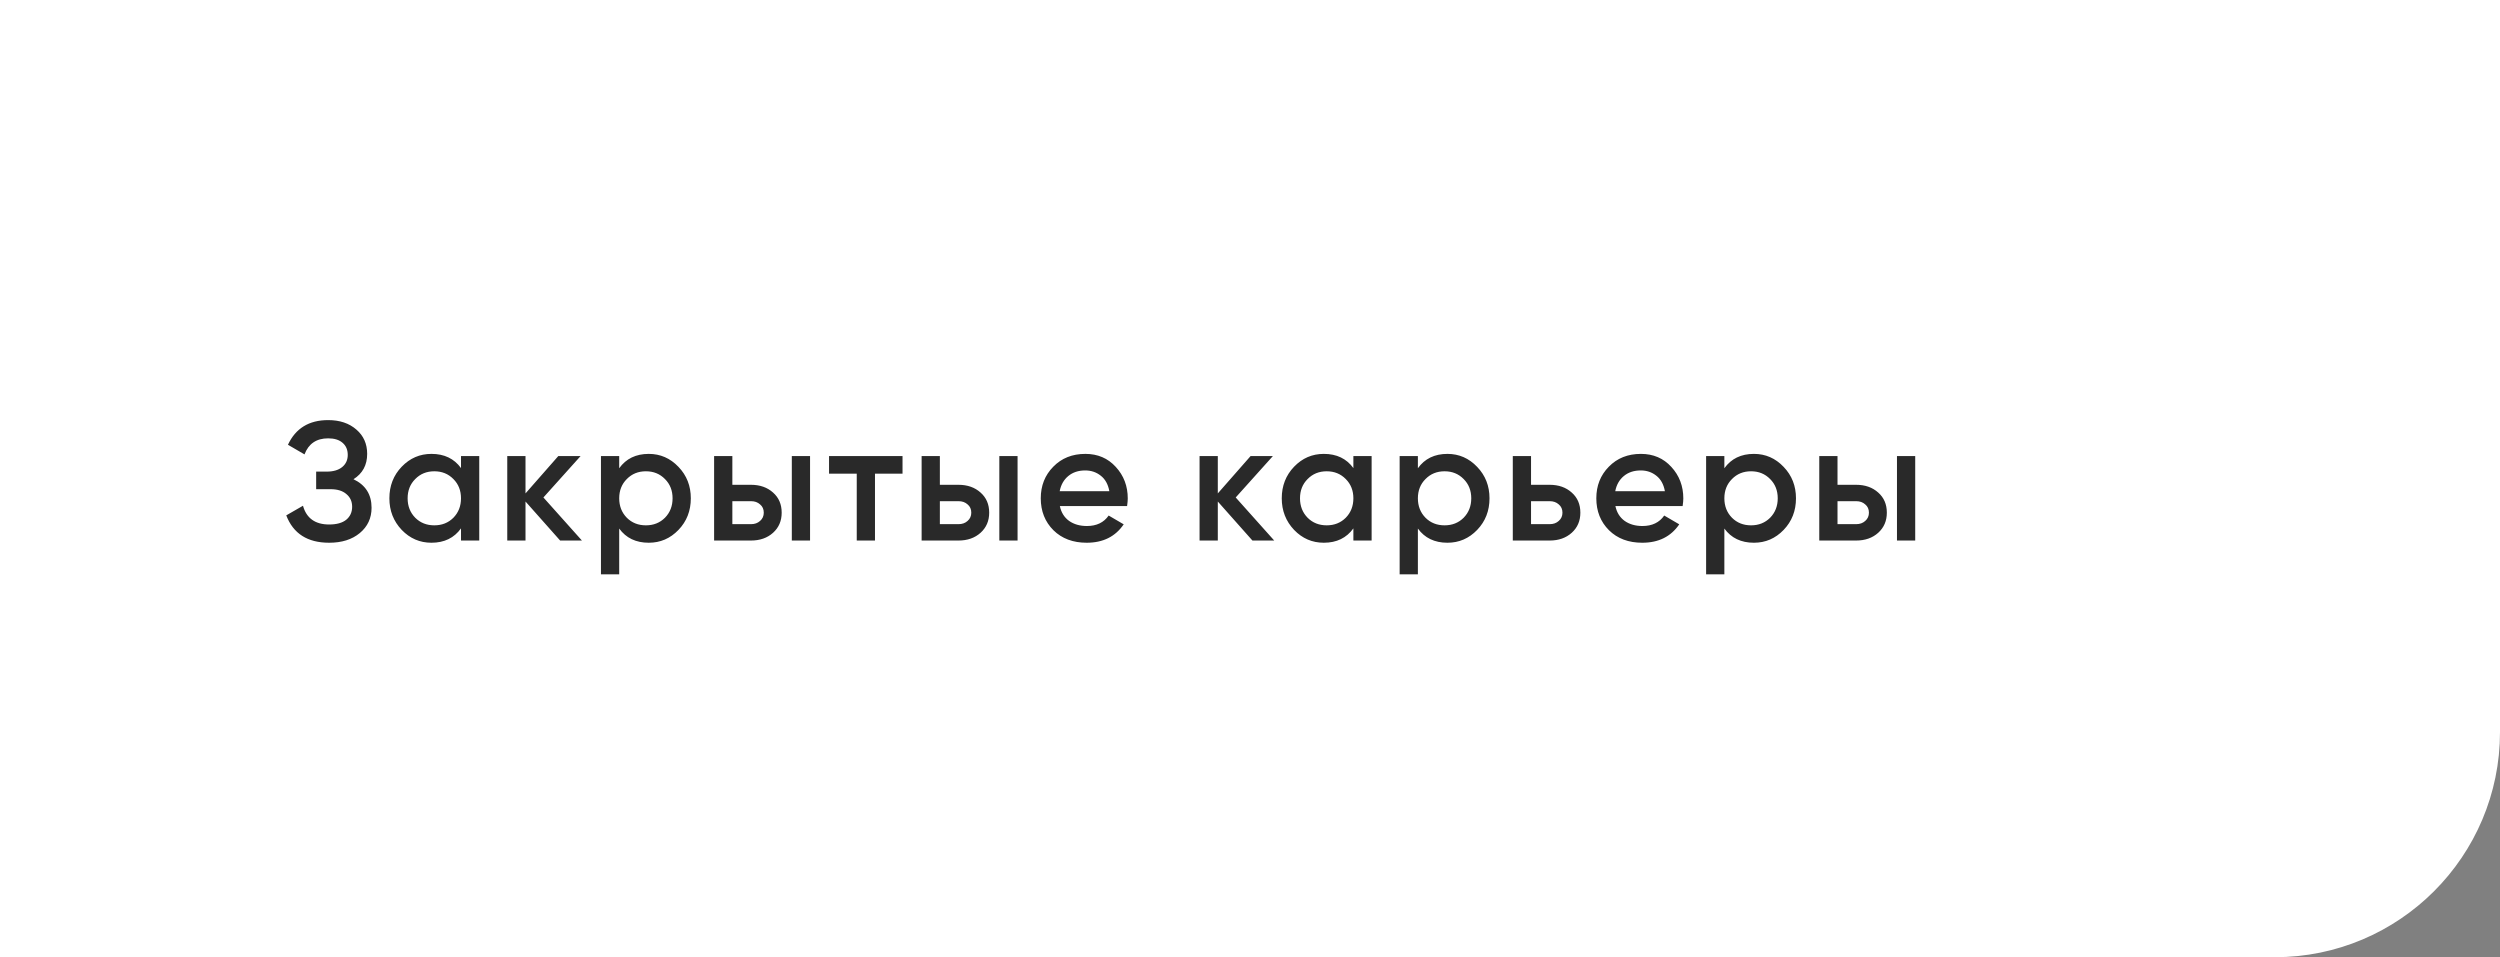
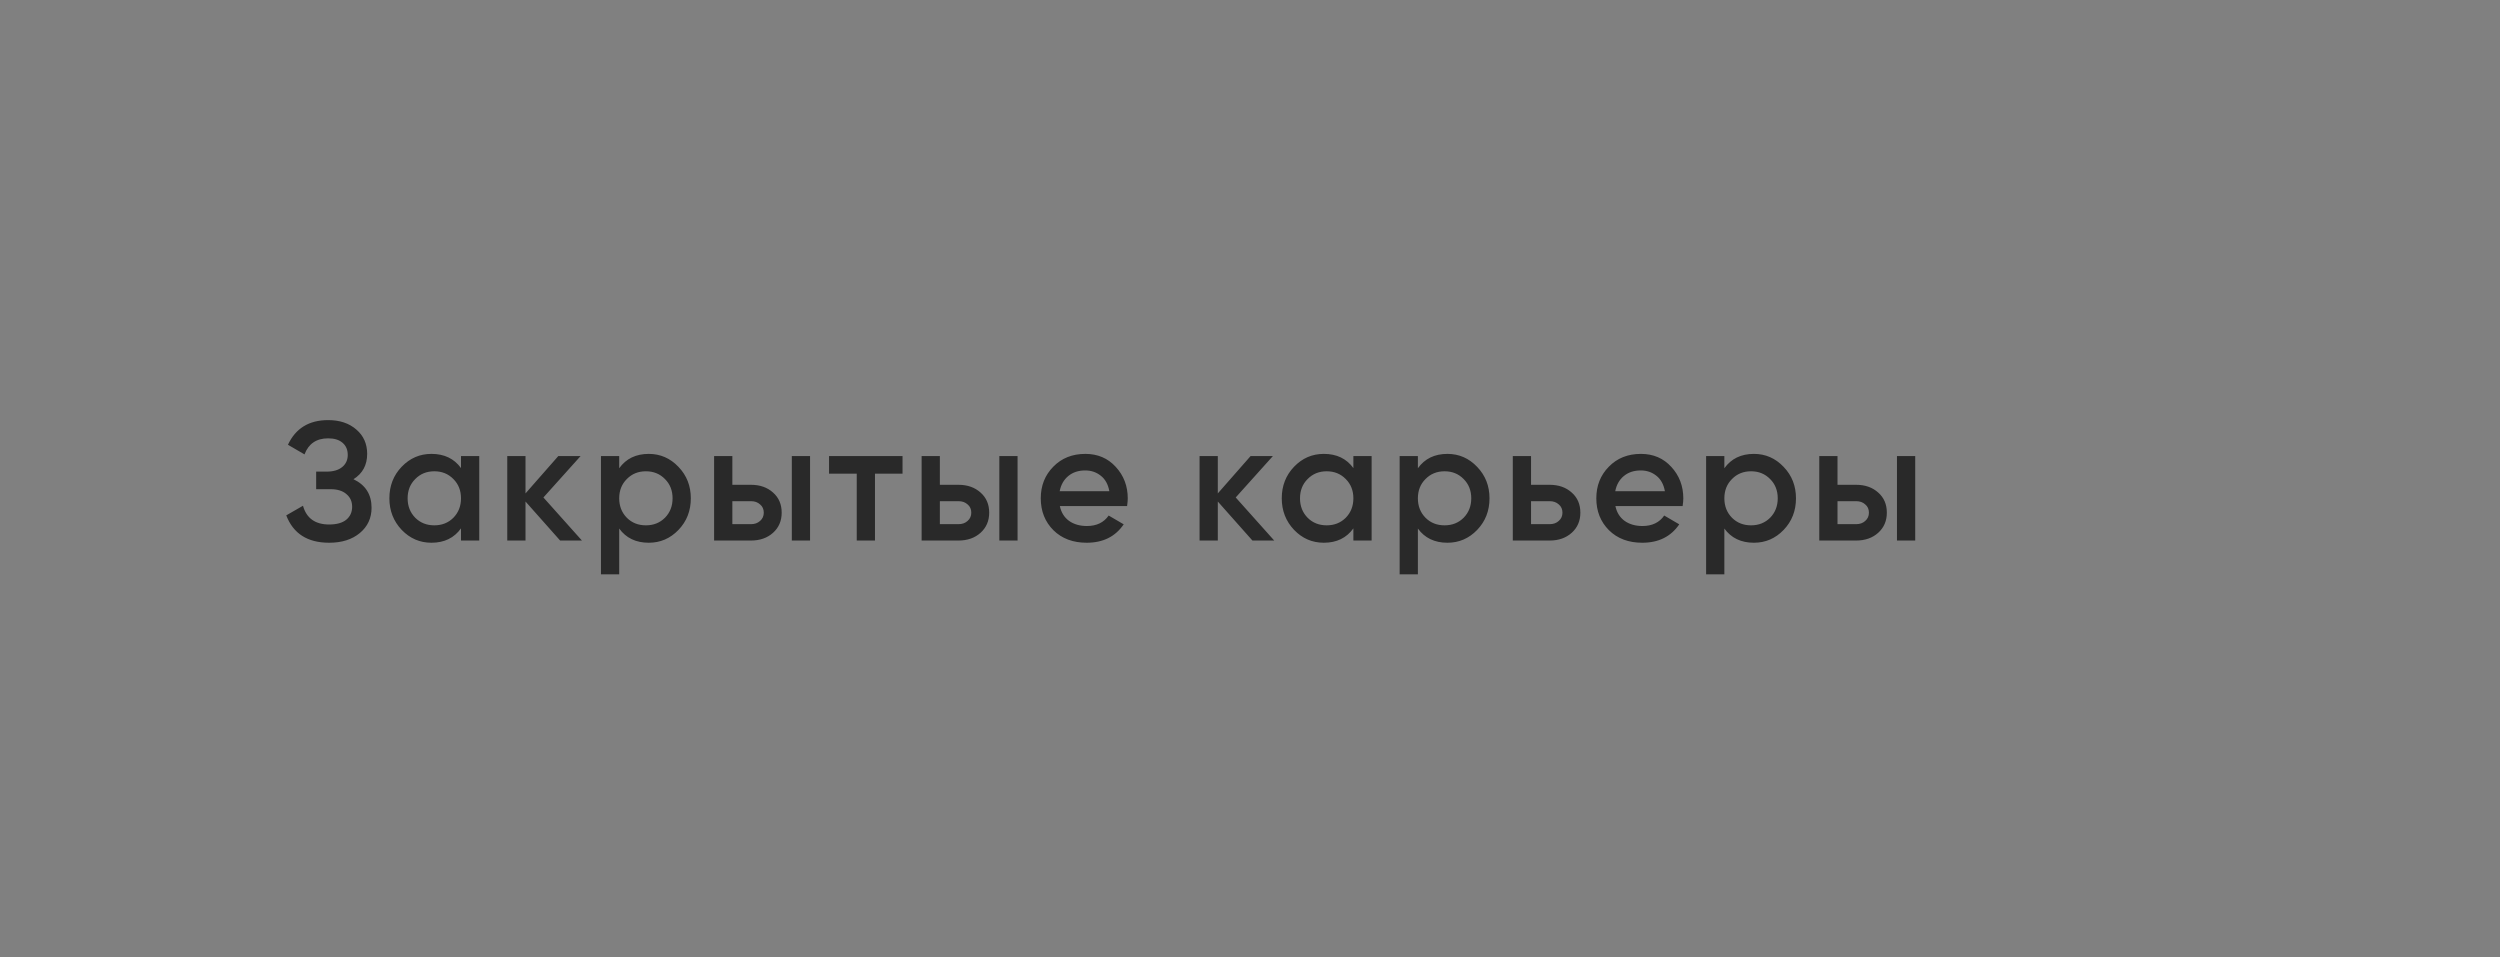
<svg xmlns="http://www.w3.org/2000/svg" width="222" height="85" viewBox="0 0 222 85" fill="none">
  <rect x="0" y="0" width="222" height="85" fill="#808080" stroke="none" />
-   <rect width="222" height="85" rx="20" fill="white" />
-   <rect width="66.467" height="85" fill="white" />
-   <rect x="154.863" width="67.137" height="52.062" fill="white" />
-   <path d="M31.39 42.555C32.46 43.065 32.995 43.91 32.995 45.09C32.995 46.01 32.645 46.76 31.945 47.34C31.255 47.91 30.35 48.195 29.23 48.195C27.31 48.195 26.04 47.385 25.42 45.765L26.905 44.91C27.215 46.02 27.99 46.575 29.23 46.575C29.89 46.575 30.395 46.435 30.745 46.155C31.095 45.865 31.27 45.48 31.27 45C31.27 44.53 31.1 44.155 30.76 43.875C30.43 43.585 29.96 43.44 29.35 43.44H28.075V41.88H29.005C29.595 41.88 30.055 41.745 30.385 41.475C30.715 41.205 30.88 40.845 30.88 40.395C30.88 39.945 30.73 39.59 30.43 39.33C30.13 39.06 29.7 38.925 29.14 38.925C28.1 38.925 27.4 39.4 27.04 40.35L25.57 39.495C26.25 38.035 27.44 37.305 29.14 37.305C30.17 37.305 31.005 37.585 31.645 38.145C32.285 38.695 32.605 39.415 32.605 40.305C32.605 41.295 32.2 42.045 31.39 42.555ZM40.937 40.5H42.557V48H40.937V46.92C40.327 47.77 39.452 48.195 38.312 48.195C37.282 48.195 36.402 47.815 35.672 47.055C34.942 46.285 34.577 45.35 34.577 44.25C34.577 43.14 34.942 42.205 35.672 41.445C36.402 40.685 37.282 40.305 38.312 40.305C39.452 40.305 40.327 40.725 40.937 41.565V40.5ZM36.872 45.975C37.322 46.425 37.887 46.65 38.567 46.65C39.247 46.65 39.812 46.425 40.262 45.975C40.712 45.515 40.937 44.94 40.937 44.25C40.937 43.56 40.712 42.99 40.262 42.54C39.812 42.08 39.247 41.85 38.567 41.85C37.887 41.85 37.322 42.08 36.872 42.54C36.422 42.99 36.197 43.56 36.197 44.25C36.197 44.94 36.422 45.515 36.872 45.975ZM51.675 48H49.74L46.665 44.535V48H45.045V40.5H46.665V43.815L49.575 40.5H51.555L48.255 44.175L51.675 48ZM57.61 40.305C58.64 40.305 59.52 40.69 60.25 41.46C60.98 42.22 61.345 43.15 61.345 44.25C61.345 45.36 60.98 46.295 60.25 47.055C59.52 47.815 58.64 48.195 57.61 48.195C56.47 48.195 55.595 47.775 54.985 46.935V51H53.365V40.5H54.985V41.58C55.595 40.73 56.47 40.305 57.61 40.305ZM55.66 45.975C56.11 46.425 56.675 46.65 57.355 46.65C58.035 46.65 58.6 46.425 59.05 45.975C59.5 45.515 59.725 44.94 59.725 44.25C59.725 43.56 59.5 42.99 59.05 42.54C58.6 42.08 58.035 41.85 57.355 41.85C56.675 41.85 56.11 42.08 55.66 42.54C55.21 42.99 54.985 43.56 54.985 44.25C54.985 44.94 55.21 45.515 55.66 45.975ZM66.683 43.05C67.483 43.05 68.138 43.28 68.648 43.74C69.158 44.19 69.413 44.785 69.413 45.525C69.413 46.255 69.158 46.85 68.648 47.31C68.138 47.77 67.483 48 66.683 48H63.413V40.5H65.033V43.05H66.683ZM70.313 40.5H71.933V48H70.313V40.5ZM66.698 46.545C67.018 46.545 67.283 46.45 67.493 46.26C67.713 46.07 67.823 45.825 67.823 45.525C67.823 45.215 67.713 44.97 67.493 44.79C67.283 44.6 67.018 44.505 66.698 44.505H65.033V46.545H66.698ZM80.144 40.5V42.06H77.699V48H76.079V42.06H73.619V40.5H80.144ZM85.11 43.05C85.91 43.05 86.565 43.28 87.075 43.74C87.585 44.19 87.84 44.785 87.84 45.525C87.84 46.255 87.585 46.85 87.075 47.31C86.565 47.77 85.91 48 85.11 48H81.84V40.5H83.46V43.05H85.11ZM88.74 40.5H90.36V48H88.74V40.5ZM85.125 46.545C85.445 46.545 85.71 46.45 85.92 46.26C86.14 46.07 86.25 45.825 86.25 45.525C86.25 45.215 86.14 44.97 85.92 44.79C85.71 44.6 85.445 44.505 85.125 44.505H83.46V46.545H85.125ZM94.115 44.94C94.235 45.51 94.51 45.95 94.94 46.26C95.37 46.56 95.895 46.71 96.515 46.71C97.375 46.71 98.02 46.4 98.45 45.78L99.785 46.56C99.045 47.65 97.95 48.195 96.5 48.195C95.28 48.195 94.295 47.825 93.545 47.085C92.795 46.335 92.42 45.39 92.42 44.25C92.42 43.13 92.79 42.195 93.53 41.445C94.27 40.685 95.22 40.305 96.38 40.305C97.48 40.305 98.38 40.69 99.08 41.46C99.79 42.23 100.145 43.165 100.145 44.265C100.145 44.435 100.125 44.66 100.085 44.94H94.115ZM94.1 43.62H98.51C98.4 43.01 98.145 42.55 97.745 42.24C97.355 41.93 96.895 41.775 96.365 41.775C95.765 41.775 95.265 41.94 94.865 42.27C94.465 42.6 94.21 43.05 94.1 43.62ZM113.151 48H111.216L108.141 44.535V48H106.521V40.5H108.141V43.815L111.051 40.5H113.031L109.731 44.175L113.151 48ZM120.18 40.5H121.8V48H120.18V46.92C119.57 47.77 118.695 48.195 117.555 48.195C116.525 48.195 115.645 47.815 114.915 47.055C114.185 46.285 113.82 45.35 113.82 44.25C113.82 43.14 114.185 42.205 114.915 41.445C115.645 40.685 116.525 40.305 117.555 40.305C118.695 40.305 119.57 40.725 120.18 41.565V40.5ZM116.115 45.975C116.565 46.425 117.13 46.65 117.81 46.65C118.49 46.65 119.055 46.425 119.505 45.975C119.955 45.515 120.18 44.94 120.18 44.25C120.18 43.56 119.955 42.99 119.505 42.54C119.055 42.08 118.49 41.85 117.81 41.85C117.13 41.85 116.565 42.08 116.115 42.54C115.665 42.99 115.44 43.56 115.44 44.25C115.44 44.94 115.665 45.515 116.115 45.975ZM128.533 40.305C129.563 40.305 130.443 40.69 131.173 41.46C131.903 42.22 132.268 43.15 132.268 44.25C132.268 45.36 131.903 46.295 131.173 47.055C130.443 47.815 129.563 48.195 128.533 48.195C127.393 48.195 126.518 47.775 125.908 46.935V51H124.288V40.5H125.908V41.58C126.518 40.73 127.393 40.305 128.533 40.305ZM126.583 45.975C127.033 46.425 127.598 46.65 128.278 46.65C128.958 46.65 129.523 46.425 129.973 45.975C130.423 45.515 130.648 44.94 130.648 44.25C130.648 43.56 130.423 42.99 129.973 42.54C129.523 42.08 128.958 41.85 128.278 41.85C127.598 41.85 127.033 42.08 126.583 42.54C126.133 42.99 125.908 43.56 125.908 44.25C125.908 44.94 126.133 45.515 126.583 45.975ZM137.606 43.05C138.406 43.05 139.061 43.28 139.571 43.74C140.081 44.19 140.336 44.785 140.336 45.525C140.336 46.255 140.081 46.85 139.571 47.31C139.061 47.77 138.406 48 137.606 48H134.336V40.5H135.956V43.05H137.606ZM137.621 46.545C137.941 46.545 138.206 46.45 138.416 46.26C138.636 46.07 138.746 45.825 138.746 45.525C138.746 45.215 138.636 44.97 138.416 44.79C138.206 44.6 137.941 44.505 137.621 44.505H135.956V46.545H137.621ZM143.448 44.94C143.568 45.51 143.843 45.95 144.273 46.26C144.703 46.56 145.228 46.71 145.848 46.71C146.708 46.71 147.353 46.4 147.783 45.78L149.118 46.56C148.378 47.65 147.283 48.195 145.833 48.195C144.613 48.195 143.628 47.825 142.878 47.085C142.128 46.335 141.753 45.39 141.753 44.25C141.753 43.13 142.123 42.195 142.863 41.445C143.603 40.685 144.553 40.305 145.713 40.305C146.813 40.305 147.713 40.69 148.413 41.46C149.123 42.23 149.478 43.165 149.478 44.265C149.478 44.435 149.458 44.66 149.418 44.94H143.448ZM143.433 43.62H147.843C147.733 43.01 147.478 42.55 147.078 42.24C146.688 41.93 146.228 41.775 145.698 41.775C145.098 41.775 144.598 41.94 144.198 42.27C143.798 42.6 143.543 43.05 143.433 43.62ZM155.748 40.305C156.778 40.305 157.658 40.69 158.388 41.46C159.118 42.22 159.483 43.15 159.483 44.25C159.483 45.36 159.118 46.295 158.388 47.055C157.658 47.815 156.778 48.195 155.748 48.195C154.608 48.195 153.733 47.775 153.123 46.935V51H151.503V40.5H153.123V41.58C153.733 40.73 154.608 40.305 155.748 40.305ZM153.798 45.975C154.248 46.425 154.813 46.65 155.493 46.65C156.173 46.65 156.738 46.425 157.188 45.975C157.638 45.515 157.863 44.94 157.863 44.25C157.863 43.56 157.638 42.99 157.188 42.54C156.738 42.08 156.173 41.85 155.493 41.85C154.813 41.85 154.248 42.08 153.798 42.54C153.348 42.99 153.123 43.56 153.123 44.25C153.123 44.94 153.348 45.515 153.798 45.975ZM164.821 43.05C165.621 43.05 166.276 43.28 166.786 43.74C167.296 44.19 167.551 44.785 167.551 45.525C167.551 46.255 167.296 46.85 166.786 47.31C166.276 47.77 165.621 48 164.821 48H161.551V40.5H163.171V43.05H164.821ZM168.451 40.5H170.071V48H168.451V40.5ZM164.836 46.545C165.156 46.545 165.421 46.45 165.631 46.26C165.851 46.07 165.961 45.825 165.961 45.525C165.961 45.215 165.851 44.97 165.631 44.79C165.421 44.6 165.156 44.505 164.836 44.505H163.171V46.545H164.836Z" fill="#292929" />
+   <path d="M31.39 42.555C32.46 43.065 32.995 43.91 32.995 45.09C32.995 46.01 32.645 46.76 31.945 47.34C31.255 47.91 30.35 48.195 29.23 48.195C27.31 48.195 26.04 47.385 25.42 45.765L26.905 44.91C27.215 46.02 27.99 46.575 29.23 46.575C29.89 46.575 30.395 46.435 30.745 46.155C31.095 45.865 31.27 45.48 31.27 45C31.27 44.53 31.1 44.155 30.76 43.875C30.43 43.585 29.96 43.44 29.35 43.44H28.075V41.88H29.005C29.595 41.88 30.055 41.745 30.385 41.475C30.715 41.205 30.88 40.845 30.88 40.395C30.88 39.945 30.73 39.59 30.43 39.33C30.13 39.06 29.7 38.925 29.14 38.925C28.1 38.925 27.4 39.4 27.04 40.35L25.57 39.495C26.25 38.035 27.44 37.305 29.14 37.305C30.17 37.305 31.005 37.585 31.645 38.145C32.285 38.695 32.605 39.415 32.605 40.305C32.605 41.295 32.2 42.045 31.39 42.555ZM40.937 40.5H42.557V48H40.937V46.92C40.327 47.77 39.452 48.195 38.312 48.195C37.282 48.195 36.402 47.815 35.672 47.055C34.942 46.285 34.577 45.35 34.577 44.25C34.577 43.14 34.942 42.205 35.672 41.445C36.402 40.685 37.282 40.305 38.312 40.305C39.452 40.305 40.327 40.725 40.937 41.565V40.5ZM36.872 45.975C37.322 46.425 37.887 46.65 38.567 46.65C39.247 46.65 39.812 46.425 40.262 45.975C40.712 45.515 40.937 44.94 40.937 44.25C40.937 43.56 40.712 42.99 40.262 42.54C39.812 42.08 39.247 41.85 38.567 41.85C37.887 41.85 37.322 42.08 36.872 42.54C36.422 42.99 36.197 43.56 36.197 44.25C36.197 44.94 36.422 45.515 36.872 45.975ZM51.675 48H49.74L46.665 44.535V48H45.045V40.5H46.665V43.815L49.575 40.5H51.555L48.255 44.175L51.675 48ZM57.61 40.305C58.64 40.305 59.52 40.69 60.25 41.46C60.98 42.22 61.345 43.15 61.345 44.25C61.345 45.36 60.98 46.295 60.25 47.055C59.52 47.815 58.64 48.195 57.61 48.195C56.47 48.195 55.595 47.775 54.985 46.935V51H53.365V40.5H54.985V41.58C55.595 40.73 56.47 40.305 57.61 40.305ZM55.66 45.975C56.11 46.425 56.675 46.65 57.355 46.65C58.035 46.65 58.6 46.425 59.05 45.975C59.5 45.515 59.725 44.94 59.725 44.25C59.725 43.56 59.5 42.99 59.05 42.54C58.6 42.08 58.035 41.85 57.355 41.85C56.675 41.85 56.11 42.08 55.66 42.54C55.21 42.99 54.985 43.56 54.985 44.25C54.985 44.94 55.21 45.515 55.66 45.975ZM66.683 43.05C67.483 43.05 68.138 43.28 68.648 43.74C69.158 44.19 69.413 44.785 69.413 45.525C69.413 46.255 69.158 46.85 68.648 47.31C68.138 47.77 67.483 48 66.683 48H63.413V40.5H65.033V43.05H66.683ZM70.313 40.5H71.933V48H70.313V40.5ZM66.698 46.545C67.018 46.545 67.283 46.45 67.493 46.26C67.713 46.07 67.823 45.825 67.823 45.525C67.823 45.215 67.713 44.97 67.493 44.79C67.283 44.6 67.018 44.505 66.698 44.505H65.033V46.545H66.698ZM80.144 40.5V42.06H77.699V48H76.079V42.06H73.619V40.5ZM85.11 43.05C85.91 43.05 86.565 43.28 87.075 43.74C87.585 44.19 87.84 44.785 87.84 45.525C87.84 46.255 87.585 46.85 87.075 47.31C86.565 47.77 85.91 48 85.11 48H81.84V40.5H83.46V43.05H85.11ZM88.74 40.5H90.36V48H88.74V40.5ZM85.125 46.545C85.445 46.545 85.71 46.45 85.92 46.26C86.14 46.07 86.25 45.825 86.25 45.525C86.25 45.215 86.14 44.97 85.92 44.79C85.71 44.6 85.445 44.505 85.125 44.505H83.46V46.545H85.125ZM94.115 44.94C94.235 45.51 94.51 45.95 94.94 46.26C95.37 46.56 95.895 46.71 96.515 46.71C97.375 46.71 98.02 46.4 98.45 45.78L99.785 46.56C99.045 47.65 97.95 48.195 96.5 48.195C95.28 48.195 94.295 47.825 93.545 47.085C92.795 46.335 92.42 45.39 92.42 44.25C92.42 43.13 92.79 42.195 93.53 41.445C94.27 40.685 95.22 40.305 96.38 40.305C97.48 40.305 98.38 40.69 99.08 41.46C99.79 42.23 100.145 43.165 100.145 44.265C100.145 44.435 100.125 44.66 100.085 44.94H94.115ZM94.1 43.62H98.51C98.4 43.01 98.145 42.55 97.745 42.24C97.355 41.93 96.895 41.775 96.365 41.775C95.765 41.775 95.265 41.94 94.865 42.27C94.465 42.6 94.21 43.05 94.1 43.62ZM113.151 48H111.216L108.141 44.535V48H106.521V40.5H108.141V43.815L111.051 40.5H113.031L109.731 44.175L113.151 48ZM120.18 40.5H121.8V48H120.18V46.92C119.57 47.77 118.695 48.195 117.555 48.195C116.525 48.195 115.645 47.815 114.915 47.055C114.185 46.285 113.82 45.35 113.82 44.25C113.82 43.14 114.185 42.205 114.915 41.445C115.645 40.685 116.525 40.305 117.555 40.305C118.695 40.305 119.57 40.725 120.18 41.565V40.5ZM116.115 45.975C116.565 46.425 117.13 46.65 117.81 46.65C118.49 46.65 119.055 46.425 119.505 45.975C119.955 45.515 120.18 44.94 120.18 44.25C120.18 43.56 119.955 42.99 119.505 42.54C119.055 42.08 118.49 41.85 117.81 41.85C117.13 41.85 116.565 42.08 116.115 42.54C115.665 42.99 115.44 43.56 115.44 44.25C115.44 44.94 115.665 45.515 116.115 45.975ZM128.533 40.305C129.563 40.305 130.443 40.69 131.173 41.46C131.903 42.22 132.268 43.15 132.268 44.25C132.268 45.36 131.903 46.295 131.173 47.055C130.443 47.815 129.563 48.195 128.533 48.195C127.393 48.195 126.518 47.775 125.908 46.935V51H124.288V40.5H125.908V41.58C126.518 40.73 127.393 40.305 128.533 40.305ZM126.583 45.975C127.033 46.425 127.598 46.65 128.278 46.65C128.958 46.65 129.523 46.425 129.973 45.975C130.423 45.515 130.648 44.94 130.648 44.25C130.648 43.56 130.423 42.99 129.973 42.54C129.523 42.08 128.958 41.85 128.278 41.85C127.598 41.85 127.033 42.08 126.583 42.54C126.133 42.99 125.908 43.56 125.908 44.25C125.908 44.94 126.133 45.515 126.583 45.975ZM137.606 43.05C138.406 43.05 139.061 43.28 139.571 43.74C140.081 44.19 140.336 44.785 140.336 45.525C140.336 46.255 140.081 46.85 139.571 47.31C139.061 47.77 138.406 48 137.606 48H134.336V40.5H135.956V43.05H137.606ZM137.621 46.545C137.941 46.545 138.206 46.45 138.416 46.26C138.636 46.07 138.746 45.825 138.746 45.525C138.746 45.215 138.636 44.97 138.416 44.79C138.206 44.6 137.941 44.505 137.621 44.505H135.956V46.545H137.621ZM143.448 44.94C143.568 45.51 143.843 45.95 144.273 46.26C144.703 46.56 145.228 46.71 145.848 46.71C146.708 46.71 147.353 46.4 147.783 45.78L149.118 46.56C148.378 47.65 147.283 48.195 145.833 48.195C144.613 48.195 143.628 47.825 142.878 47.085C142.128 46.335 141.753 45.39 141.753 44.25C141.753 43.13 142.123 42.195 142.863 41.445C143.603 40.685 144.553 40.305 145.713 40.305C146.813 40.305 147.713 40.69 148.413 41.46C149.123 42.23 149.478 43.165 149.478 44.265C149.478 44.435 149.458 44.66 149.418 44.94H143.448ZM143.433 43.62H147.843C147.733 43.01 147.478 42.55 147.078 42.24C146.688 41.93 146.228 41.775 145.698 41.775C145.098 41.775 144.598 41.94 144.198 42.27C143.798 42.6 143.543 43.05 143.433 43.62ZM155.748 40.305C156.778 40.305 157.658 40.69 158.388 41.46C159.118 42.22 159.483 43.15 159.483 44.25C159.483 45.36 159.118 46.295 158.388 47.055C157.658 47.815 156.778 48.195 155.748 48.195C154.608 48.195 153.733 47.775 153.123 46.935V51H151.503V40.5H153.123V41.58C153.733 40.73 154.608 40.305 155.748 40.305ZM153.798 45.975C154.248 46.425 154.813 46.65 155.493 46.65C156.173 46.65 156.738 46.425 157.188 45.975C157.638 45.515 157.863 44.94 157.863 44.25C157.863 43.56 157.638 42.99 157.188 42.54C156.738 42.08 156.173 41.85 155.493 41.85C154.813 41.85 154.248 42.08 153.798 42.54C153.348 42.99 153.123 43.56 153.123 44.25C153.123 44.94 153.348 45.515 153.798 45.975ZM164.821 43.05C165.621 43.05 166.276 43.28 166.786 43.74C167.296 44.19 167.551 44.785 167.551 45.525C167.551 46.255 167.296 46.85 166.786 47.31C166.276 47.77 165.621 48 164.821 48H161.551V40.5H163.171V43.05H164.821ZM168.451 40.5H170.071V48H168.451V40.5ZM164.836 46.545C165.156 46.545 165.421 46.45 165.631 46.26C165.851 46.07 165.961 45.825 165.961 45.525C165.961 45.215 165.851 44.97 165.631 44.79C165.421 44.6 165.156 44.505 164.836 44.505H163.171V46.545H164.836Z" fill="#292929" />
</svg>